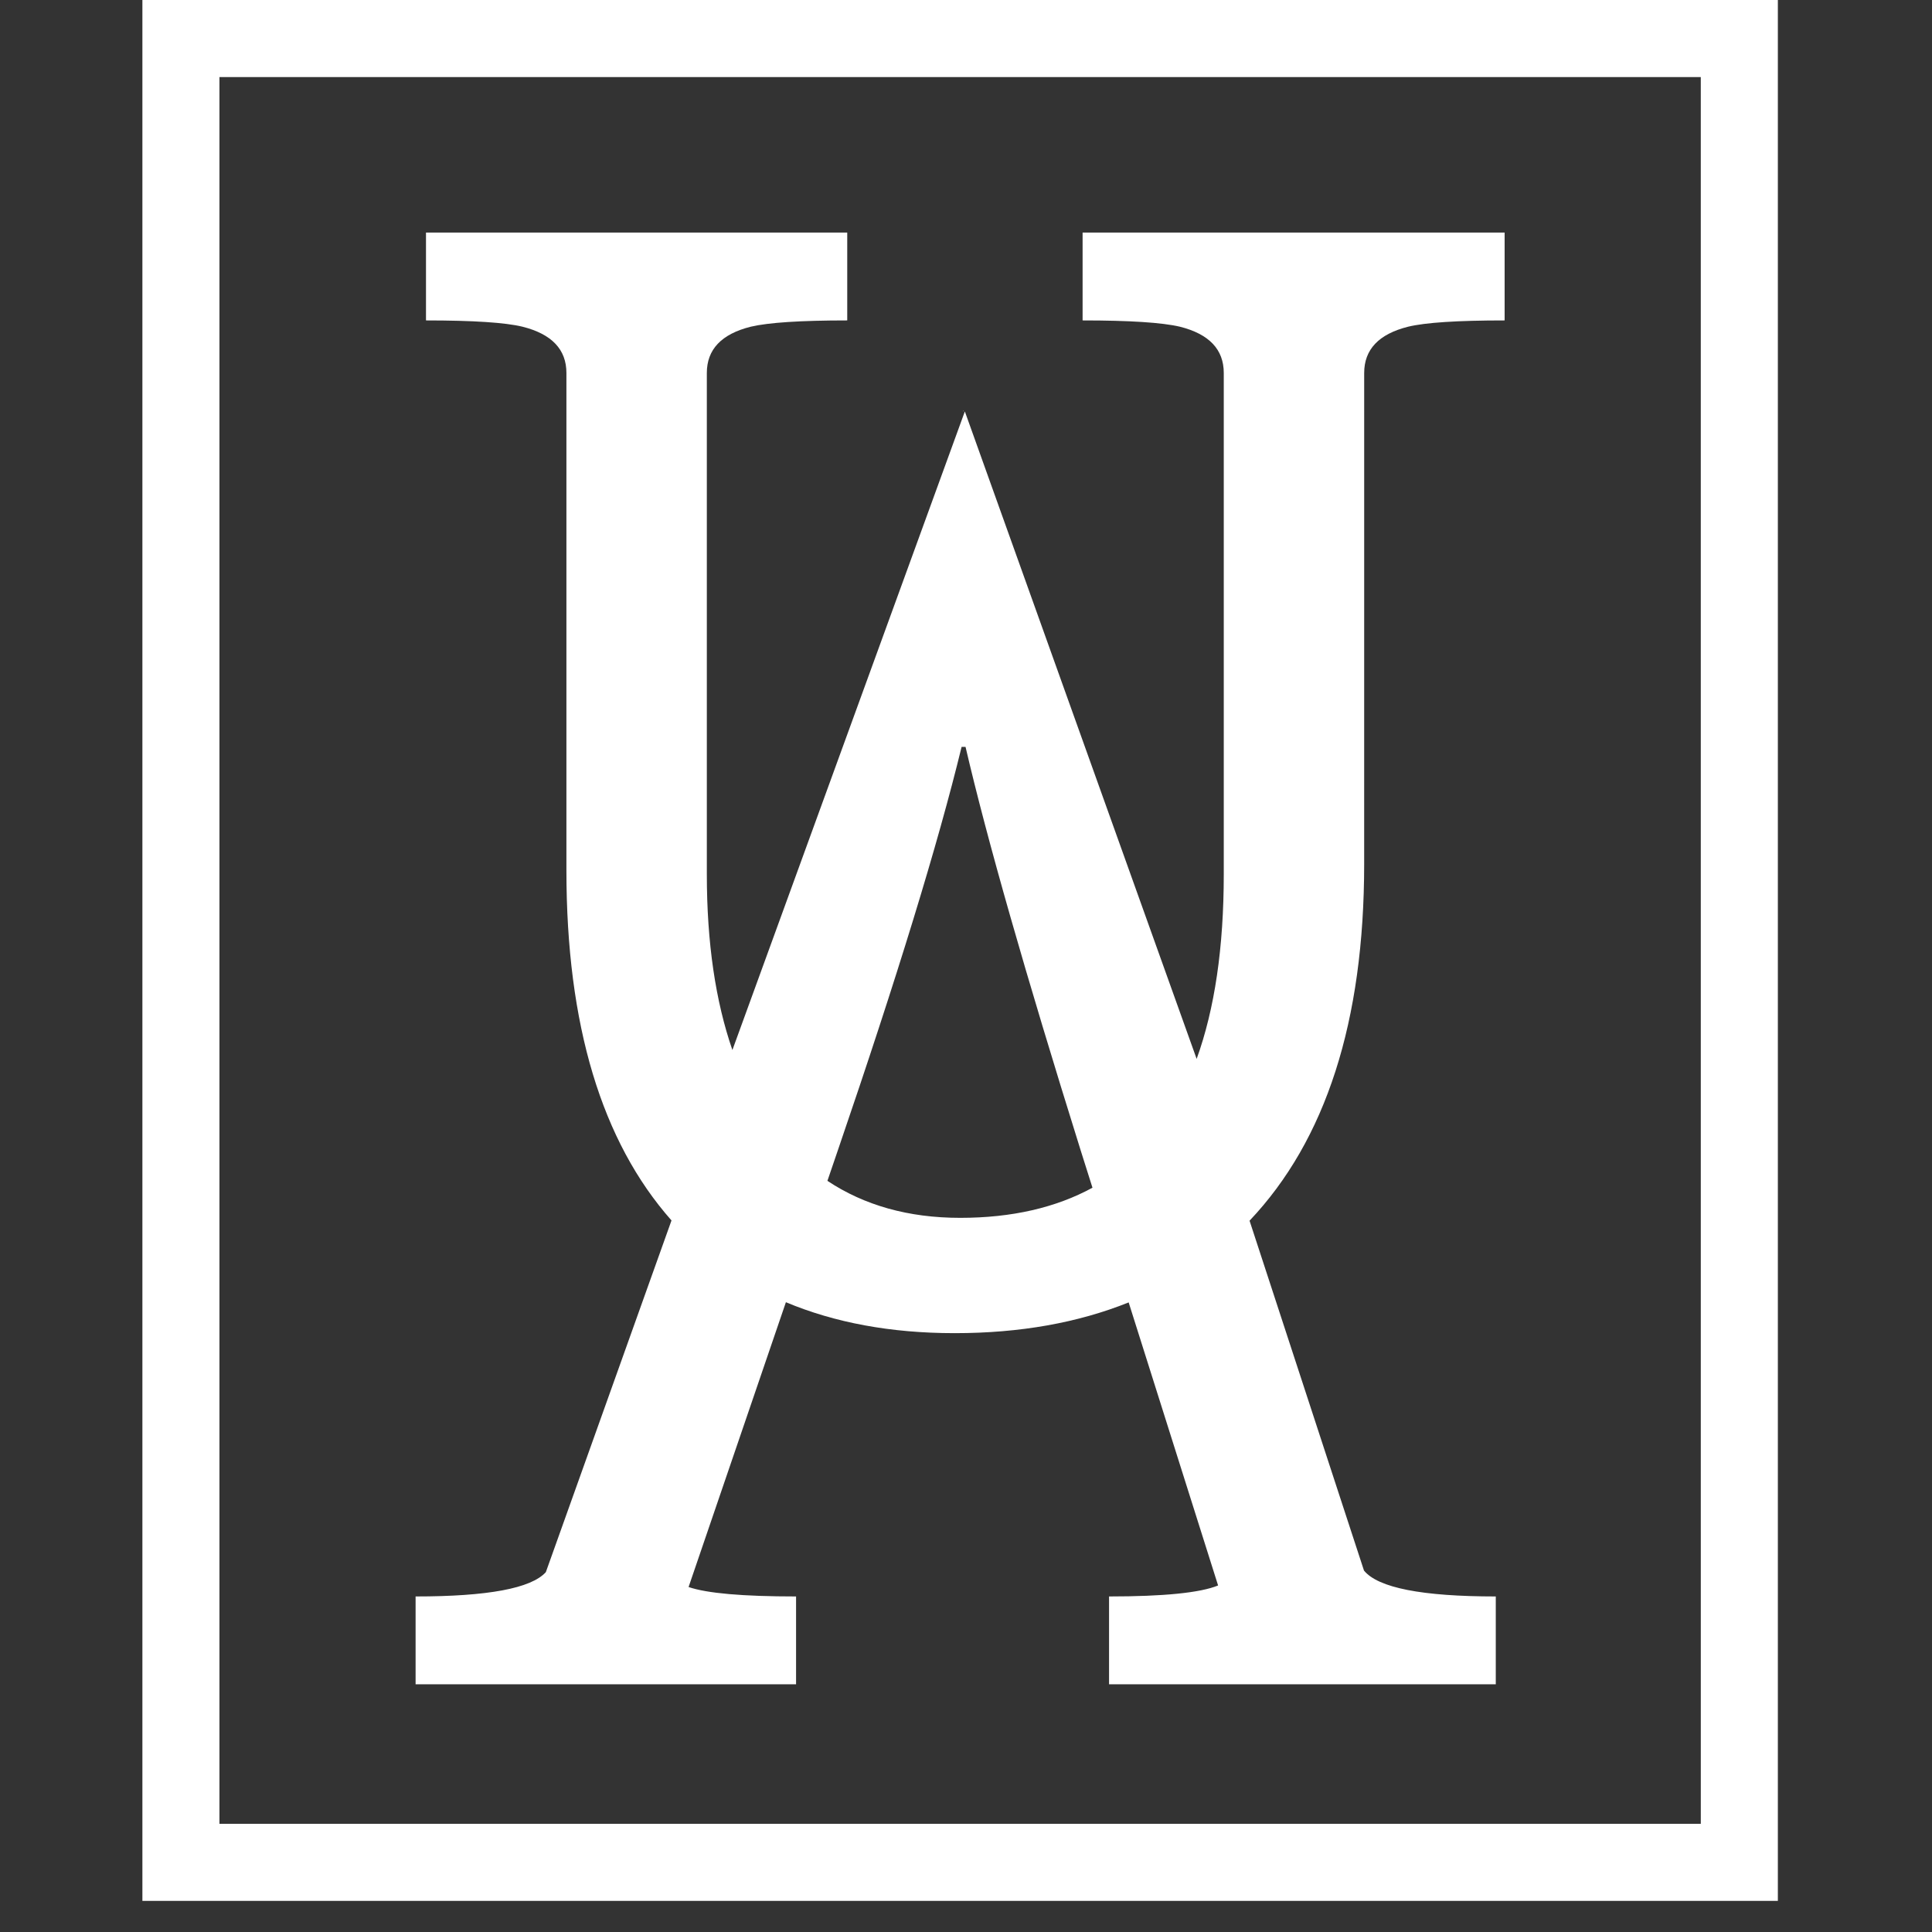
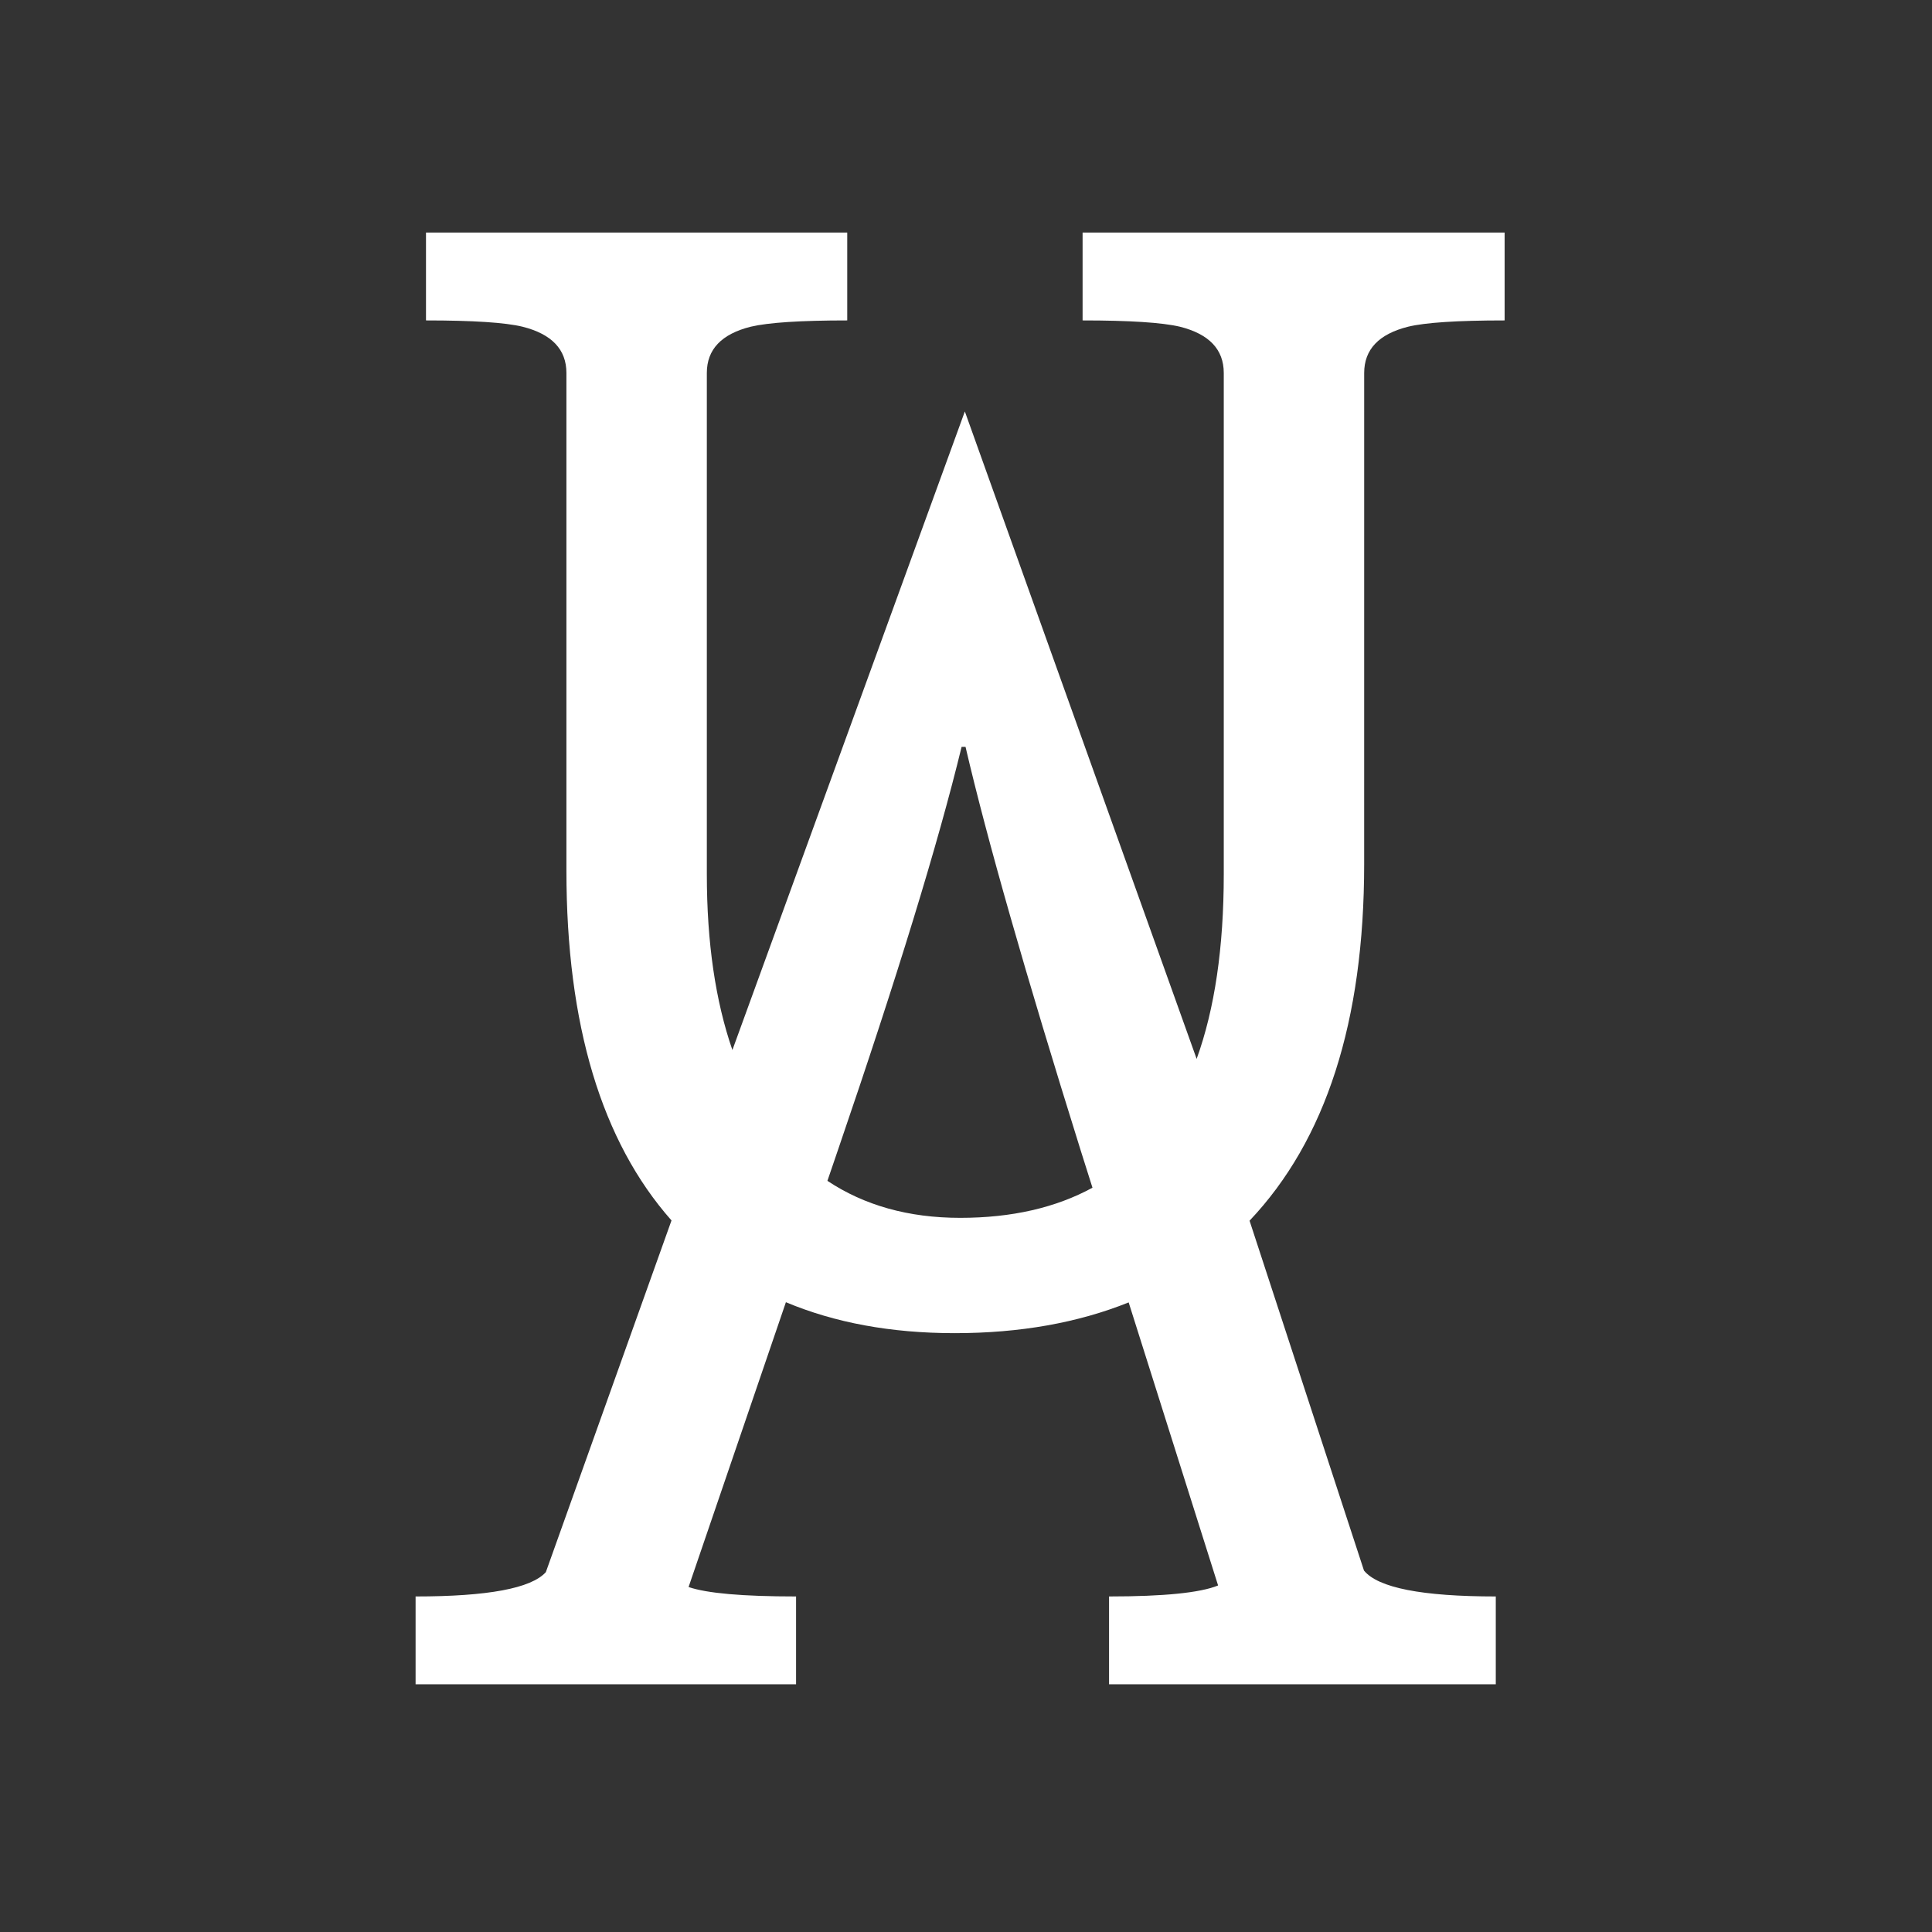
<svg xmlns="http://www.w3.org/2000/svg" version="1.1" id="Layer_1" x="0px" y="0px" width="107.717px" height="107.717px" viewBox="0 0 107.717 107.717" enable-background="new 0 0 107.717 107.717" xml:space="preserve">
  <rect x="0" y="0" width="107.717" height="107.717" fill="#333333" stroke="none" />
  <g>
-     <path fill="#FFFFFF" d="M7.939,0v105.982h91.184V0H7.939z M94.827,101.686H12.235V4.296h82.591L94.827,101.686L94.827,101.686z" />
-   </g>
-   <polygon fill="#FFFFFF" points="53.694,22.885 53.714,22.941 53.724,22.914 " />
+     </g>
  <path fill="#FFFFFF" d="M76.059,20.795c0-1.312,0.817-2.171,2.45-2.58c0.962-0.233,2.756-0.35,5.38-0.35v-4.899H60.359v4.899  c2.624,0,4.431,0.117,5.424,0.35c1.632,0.409,2.447,1.269,2.447,2.58v27.948c0,4.089-0.508,7.515-1.512,10.295L53.794,22.94  l-12.96,35.603c-0.941-2.723-1.425-5.98-1.425-9.8V20.795c0-1.312,0.815-2.171,2.449-2.58c0.99-0.233,2.783-0.35,5.379-0.35v-4.899  H23.751v4.899c2.624,0,4.417,0.117,5.379,0.35c1.633,0.409,2.45,1.269,2.45,2.58v27.729c0,8.625,1.965,15.119,5.859,19.521  l-7.006,19.608c-0.817,0.905-3.238,1.356-7.262,1.356v4.898h21.213v-4.898c-2.975,0-4.972-0.175-5.993-0.526l5.426-15.879  c2.713,1.137,5.841,1.725,9.41,1.725c3.654,0,6.88-0.582,9.701-1.714l4.986,15.781c-0.992,0.408-3.018,0.613-6.08,0.613v4.898  h21.562v-4.898c-4.11,0-6.56-0.481-7.348-1.443l-6.38-19.507c4.255-4.49,6.39-11.112,6.39-19.885L76.059,20.795L76.059,20.795z   M53.536,67.9c-2.89,0-5.35-0.699-7.404-2.063l0.615-1.801c3.264-9.535,5.554-16.999,6.866-22.394h0.22  c1.194,5.132,3.337,12.64,6.428,22.525l0.649,2.053C58.873,67.33,56.423,67.9,53.536,67.9z" />
</svg>